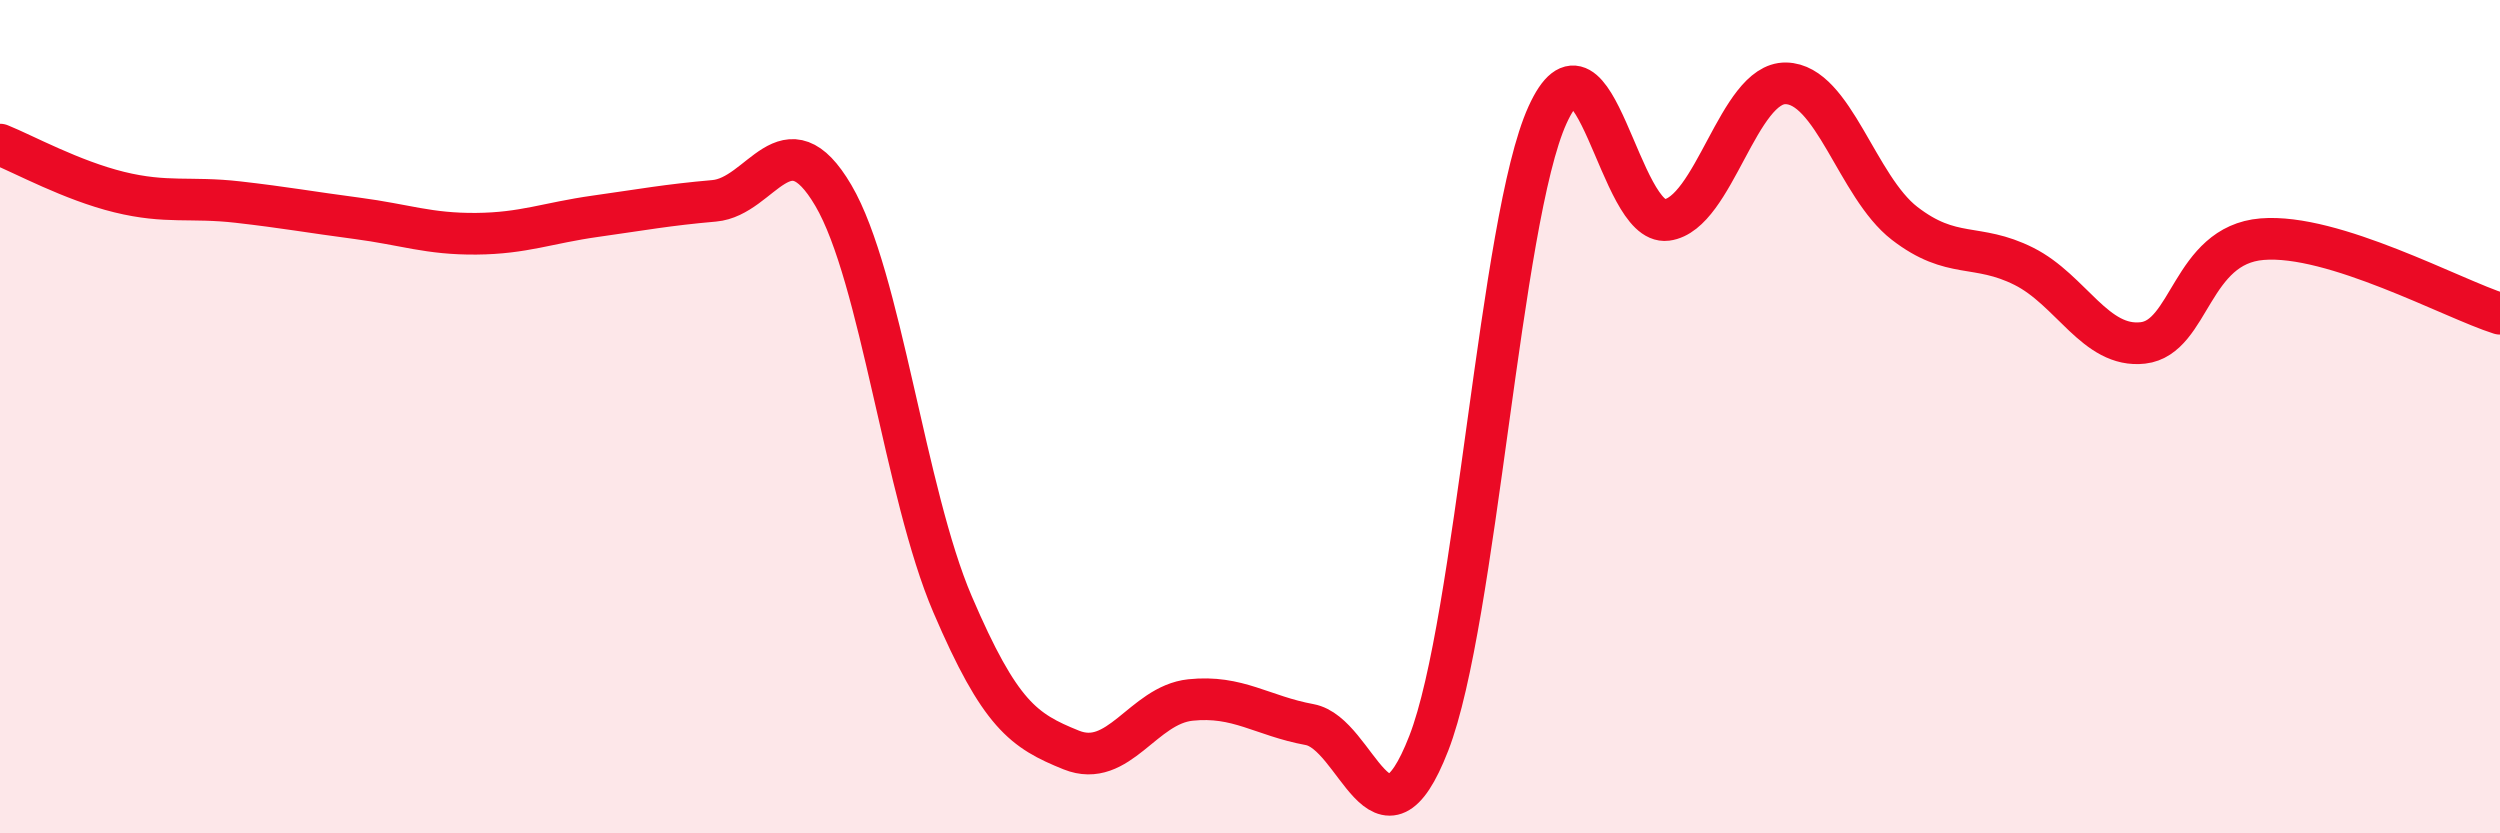
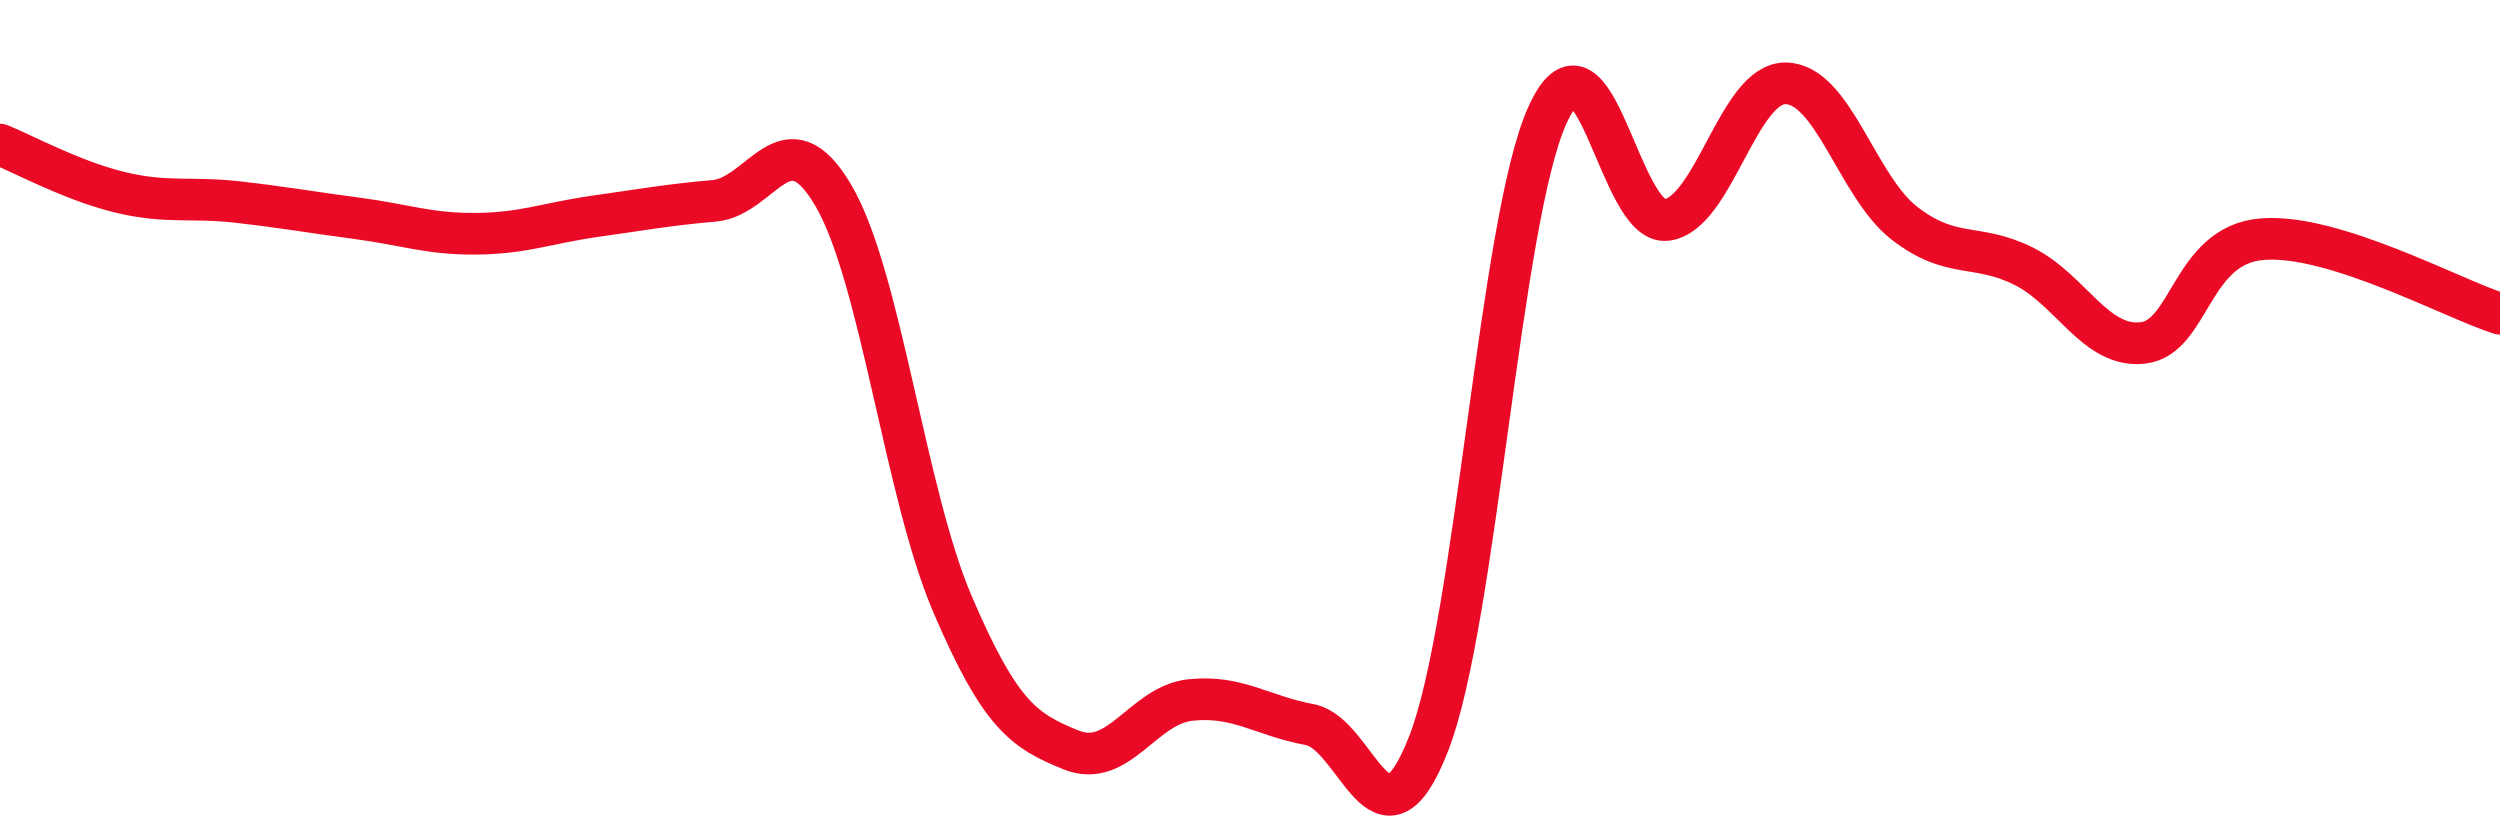
<svg xmlns="http://www.w3.org/2000/svg" width="60" height="20" viewBox="0 0 60 20">
-   <path d="M 0,3.47 C 0.57,3.7 1.72,4.33 2.86,4.61 C 4,4.89 4.57,4.72 5.71,4.85 C 6.85,4.98 7.43,5.09 8.57,5.24 C 9.71,5.39 10.29,5.62 11.43,5.61 C 12.57,5.6 13.15,5.35 14.29,5.19 C 15.43,5.03 16,4.92 17.14,4.82 C 18.28,4.72 18.86,2.75 20,4.69 C 21.14,6.63 21.72,11.84 22.86,14.5 C 24,17.16 24.57,17.54 25.71,18 C 26.85,18.46 27.43,16.92 28.57,16.8 C 29.71,16.68 30.29,17.18 31.43,17.39 C 32.57,17.6 33.15,20.77 34.29,17.84 C 35.43,14.91 36,5.27 37.14,2.76 C 38.28,0.25 38.86,5.43 40,5.28 C 41.14,5.13 41.72,1.98 42.86,2 C 44,2.02 44.57,4.48 45.71,5.36 C 46.85,6.24 47.43,5.82 48.57,6.39 C 49.71,6.96 50.29,8.36 51.43,8.23 C 52.57,8.1 52.58,5.88 54.29,5.74 C 56,5.6 58.86,7.17 60,7.53L60 20L0 20Z" fill="#EB0A25" opacity="0.1" stroke-linecap="round" stroke-linejoin="round" />
  <path d="M 0,3.47 C 0.57,3.7 1.72,4.33 2.86,4.61 C 4,4.89 4.57,4.72 5.71,4.85 C 6.85,4.98 7.43,5.09 8.57,5.24 C 9.71,5.39 10.29,5.62 11.43,5.61 C 12.57,5.6 13.15,5.35 14.29,5.19 C 15.43,5.03 16,4.92 17.14,4.82 C 18.28,4.72 18.86,2.75 20,4.69 C 21.14,6.63 21.72,11.84 22.86,14.5 C 24,17.16 24.57,17.54 25.71,18 C 26.85,18.46 27.43,16.92 28.57,16.8 C 29.71,16.68 30.29,17.18 31.43,17.39 C 32.57,17.6 33.15,20.77 34.29,17.84 C 35.43,14.91 36,5.27 37.14,2.76 C 38.28,0.25 38.86,5.43 40,5.28 C 41.14,5.13 41.72,1.98 42.86,2 C 44,2.02 44.57,4.48 45.71,5.36 C 46.85,6.24 47.43,5.82 48.57,6.39 C 49.71,6.96 50.29,8.36 51.43,8.23 C 52.57,8.1 52.58,5.88 54.29,5.74 C 56,5.6 58.86,7.17 60,7.53" stroke="#EB0A25" stroke-width="1" fill="none" stroke-linecap="round" stroke-linejoin="round" />
</svg>